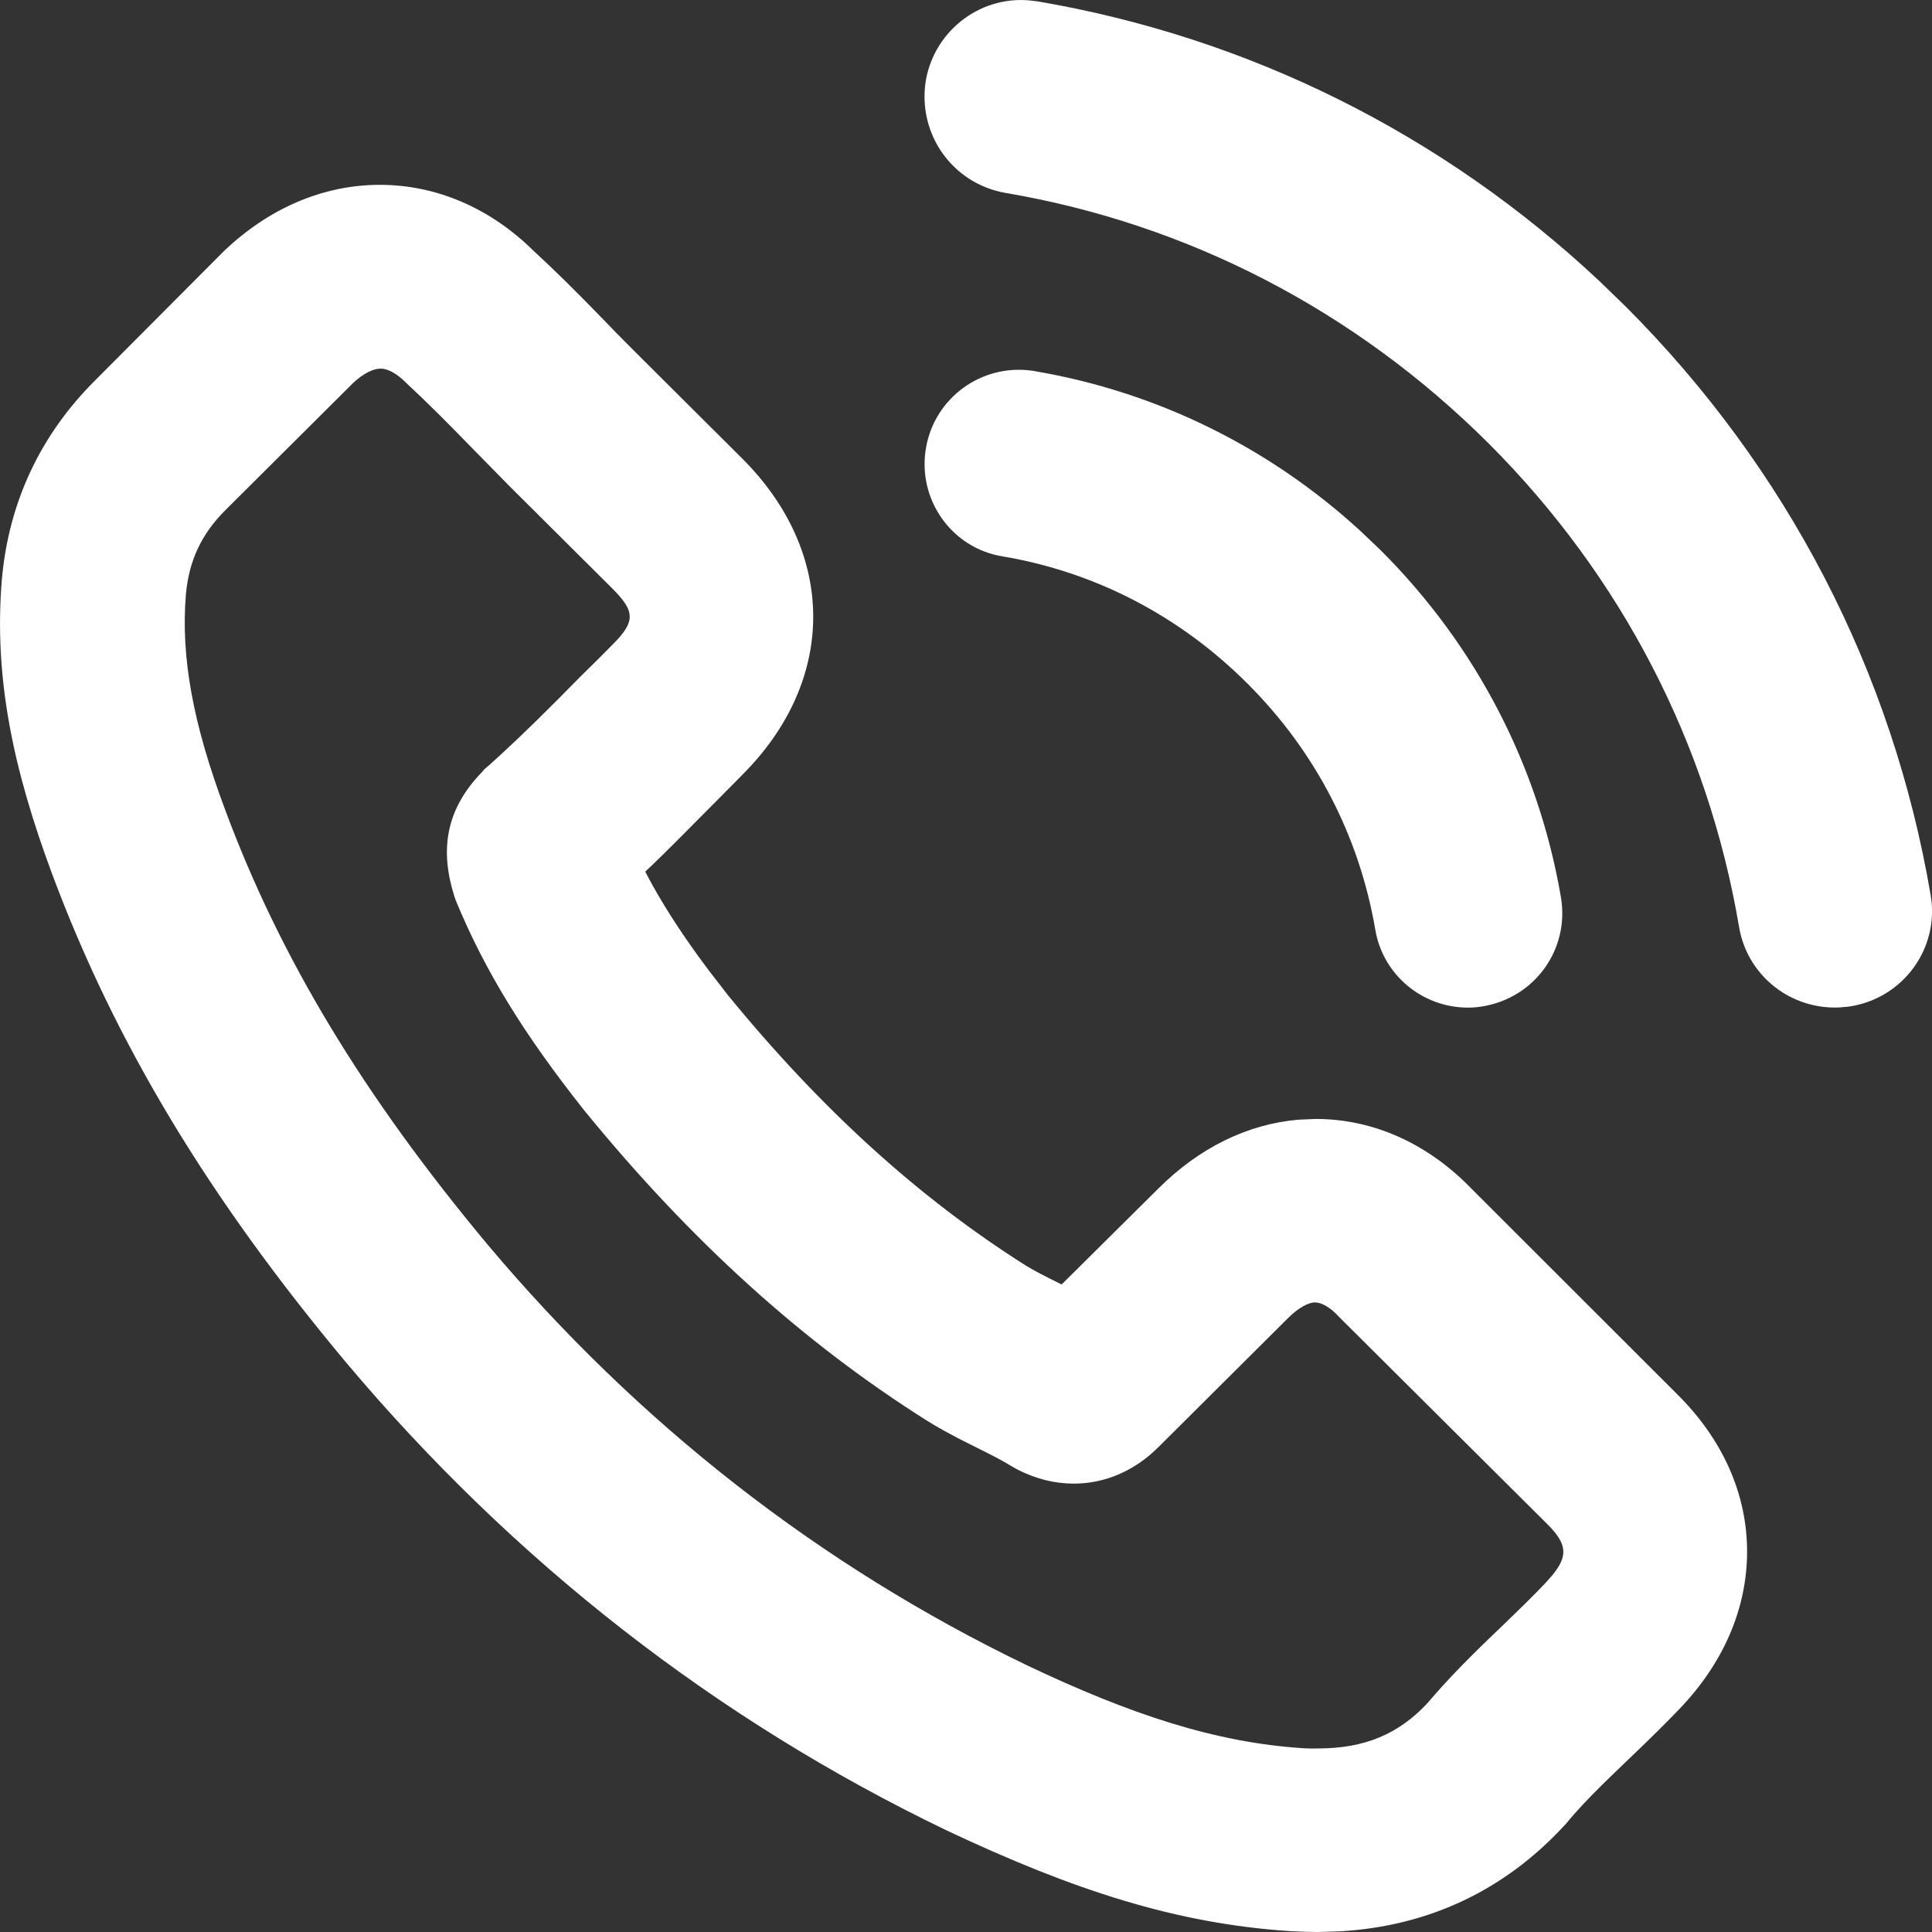
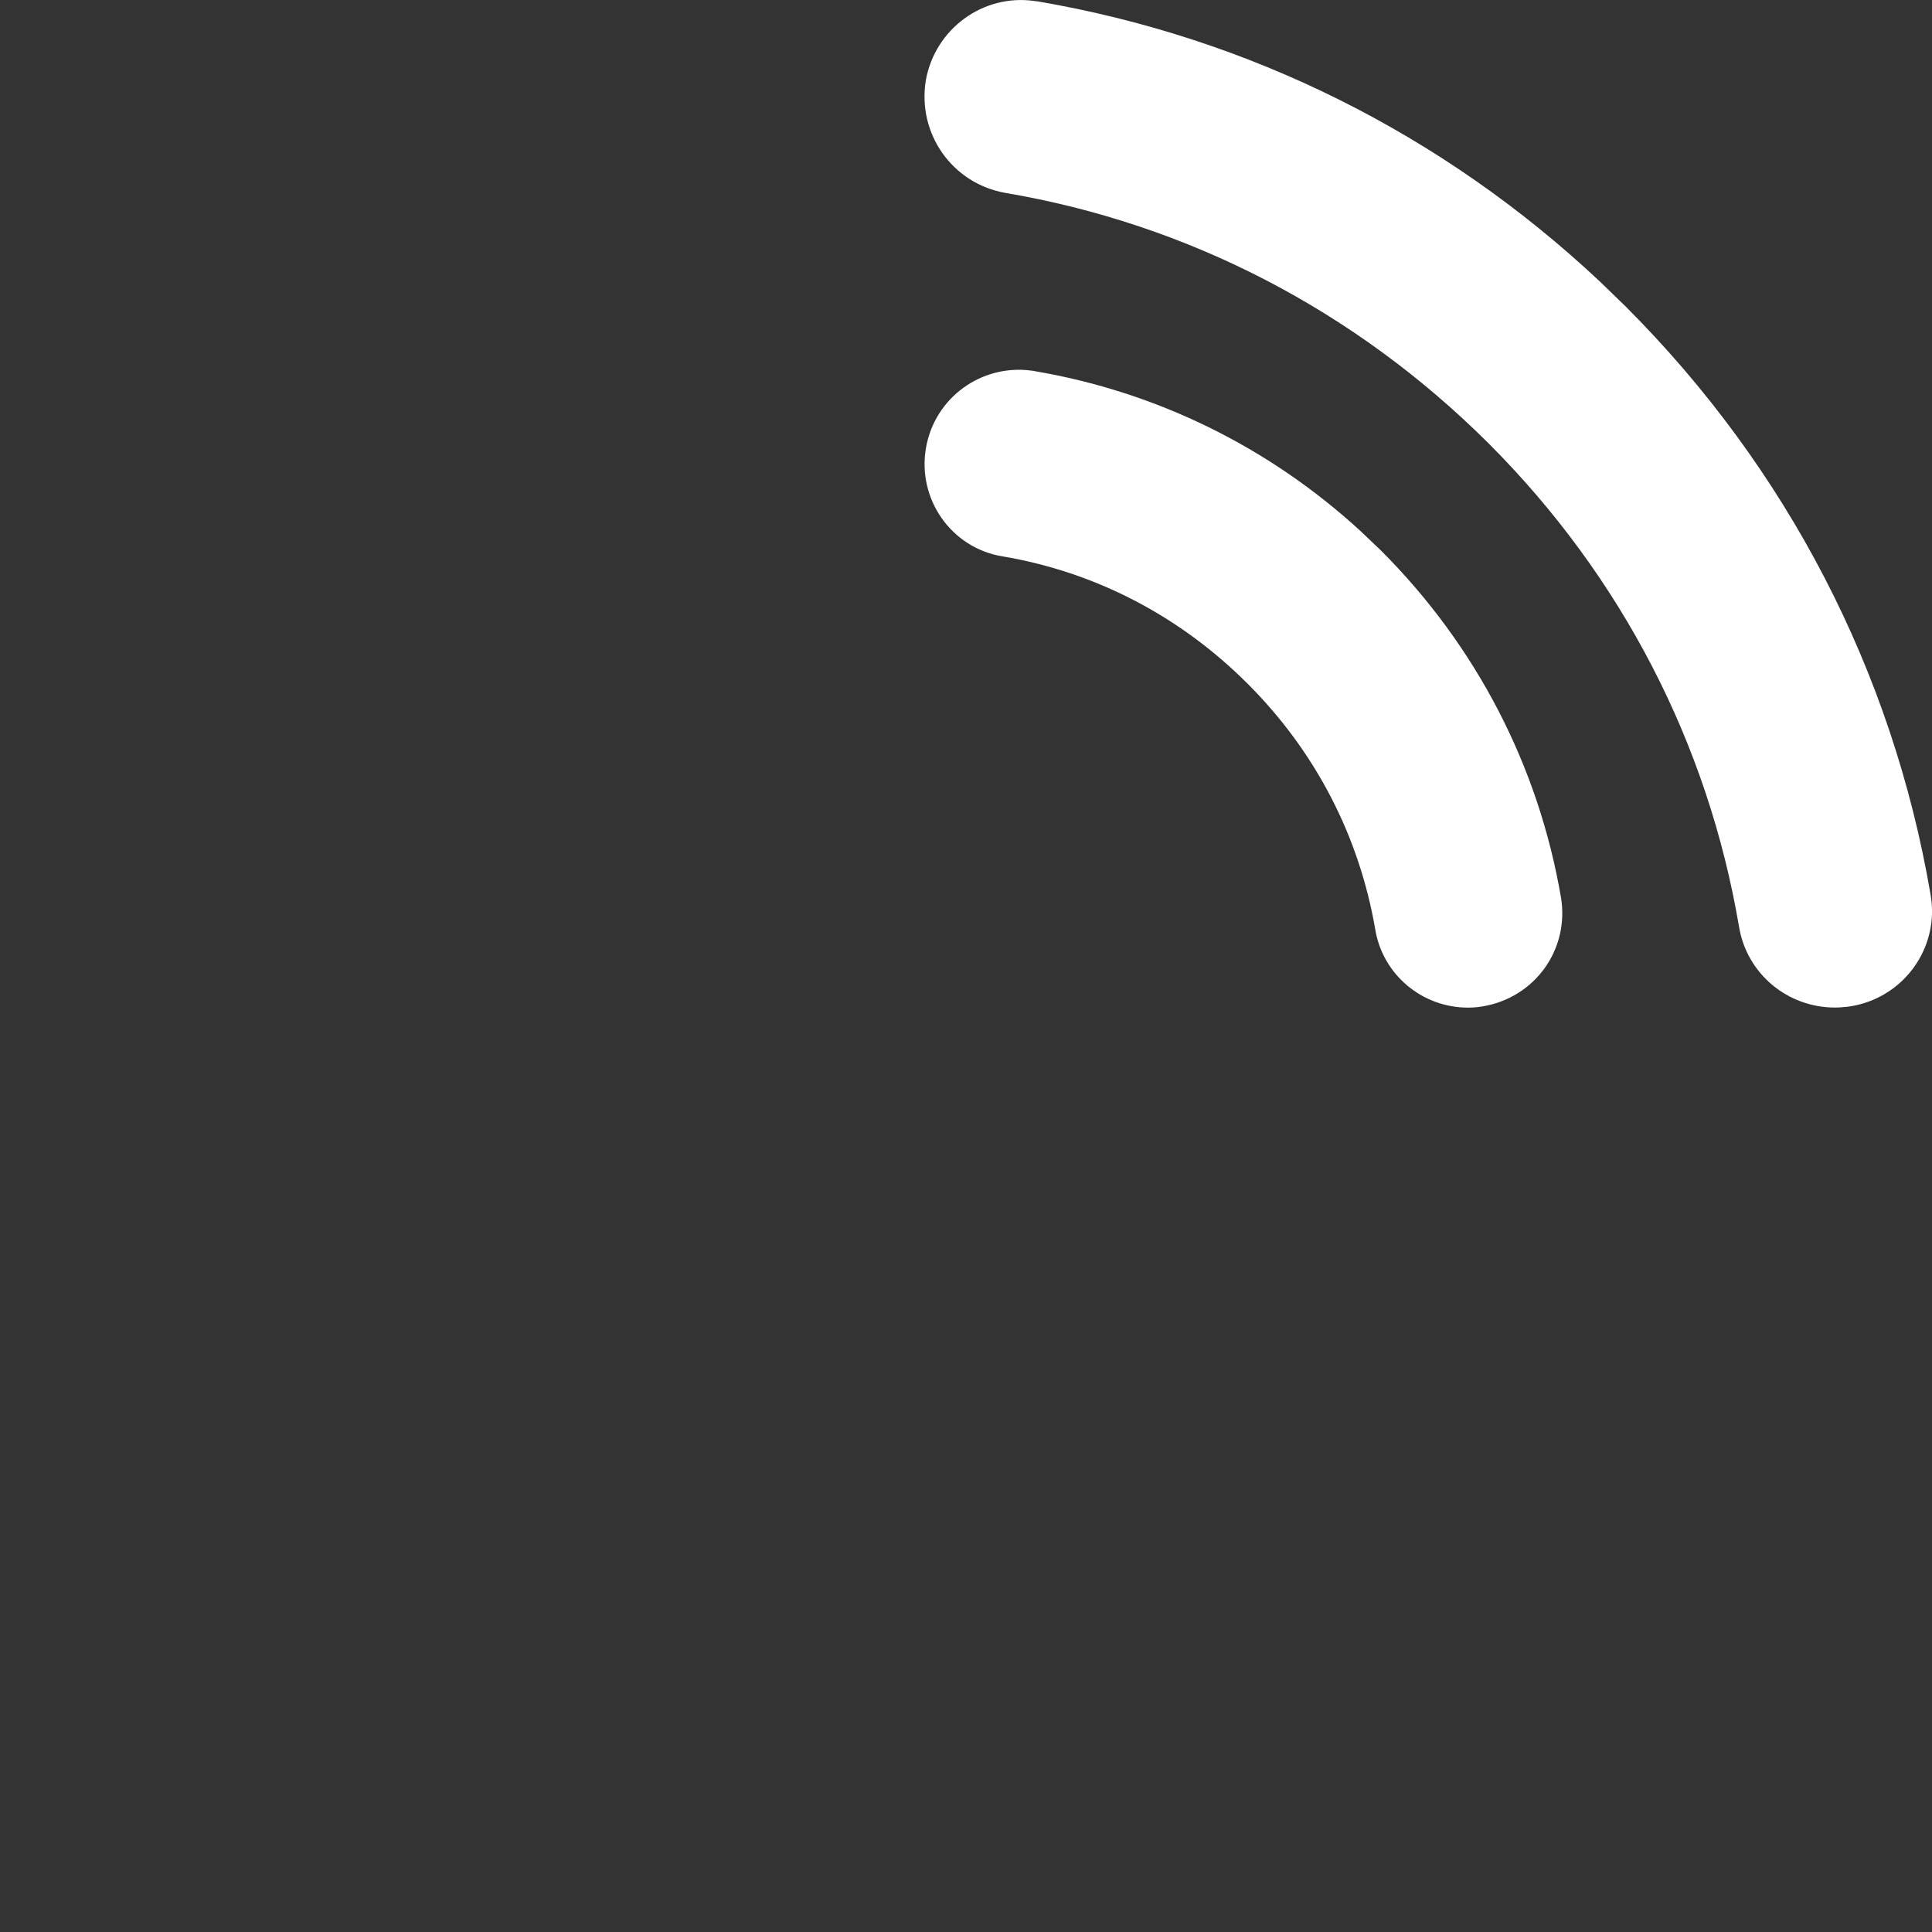
<svg xmlns="http://www.w3.org/2000/svg" width="24" height="24" viewBox="0 0 24 24" fill="none">
  <rect x="0" y="0" width="24" height="24" fill="#333333" stroke="none" />
-   <path fill-rule="evenodd" clip-rule="evenodd" d="M6.626 3.114C6.094 2.589 5.426 2.296 4.719 2.296C4.013 2.296 3.339 2.587 2.781 3.12L2.764 3.137L1.181 4.726C0.5 5.404 0.108 6.241 0.023 7.199C-0.078 8.42 0.164 9.557 0.649 10.861C1.427 12.948 2.585 14.874 4.295 16.92C6.381 19.4 8.891 21.358 11.755 22.736C13.333 23.481 14.615 23.899 16.038 23.99C16.194 23.997 16.274 24 16.363 24L16.641 23.992C17.74 23.929 18.684 23.488 19.43 22.68L19.448 22.662L19.464 22.642C19.583 22.498 19.719 22.353 19.9 22.174C19.984 22.091 20.064 22.014 20.239 21.846C20.474 21.622 20.671 21.429 20.858 21.234C21.405 20.667 21.703 19.985 21.703 19.274C21.703 18.555 21.396 17.874 20.833 17.318L18.282 14.769C17.742 14.21 17.066 13.9 16.345 13.9L16.132 13.909C15.496 13.963 14.896 14.259 14.39 14.764L13.188 15.956L13.164 15.944L13.157 15.941C13.033 15.879 12.983 15.854 12.924 15.823C12.85 15.784 12.789 15.749 12.738 15.718C11.414 14.88 10.204 13.783 9.039 12.358L8.815 12.068C8.529 11.689 8.299 11.342 8.109 11.003L8.015 10.828L8.102 10.746C8.166 10.684 8.232 10.62 8.3 10.552L8.384 10.469L8.569 10.283L8.829 10.021L8.908 9.942L8.986 9.863L9.025 9.823L9.106 9.742C9.151 9.696 9.182 9.665 9.217 9.629C10.397 8.455 10.397 6.867 9.217 5.693L7.948 4.429L7.862 4.343L7.804 4.285C7.694 4.175 7.606 4.085 7.527 4.002C7.158 3.621 6.897 3.363 6.626 3.114ZM4.386 4.758C4.515 4.637 4.638 4.579 4.729 4.579C4.818 4.579 4.93 4.641 5.043 4.753L5.057 4.767C5.31 5.003 5.539 5.231 5.888 5.59C5.927 5.63 6.025 5.729 6.12 5.826C6.209 5.916 6.295 6.004 6.33 6.04L7.605 7.309C7.895 7.598 7.895 7.723 7.605 8.012L7.47 8.148L7.404 8.214C7.326 8.292 7.268 8.349 7.211 8.404C6.799 8.824 6.501 9.117 6.207 9.387L6.054 9.525L6.027 9.547C6.02 9.554 6.013 9.56 6.007 9.568L5.993 9.585C5.523 10.066 5.467 10.576 5.645 11.137L5.662 11.186C6.022 12.059 6.509 12.849 7.253 13.788C8.576 15.411 9.972 16.675 11.512 17.646C11.581 17.689 11.652 17.731 11.728 17.773L11.864 17.846L11.89 17.86L11.938 17.885L12.129 17.981C12.361 18.096 12.454 18.146 12.549 18.204C12.559 18.21 12.564 18.213 12.567 18.214L12.57 18.216L12.575 18.219L12.579 18.221C12.596 18.232 12.599 18.233 12.646 18.259C12.873 18.372 13.1 18.43 13.337 18.43C13.652 18.43 13.929 18.329 14.166 18.165C14.263 18.097 14.327 18.039 14.408 17.959L15.999 16.375C16.125 16.249 16.251 16.179 16.336 16.179C16.417 16.179 16.526 16.242 16.625 16.349L16.65 16.375L19.214 18.926C19.471 19.18 19.481 19.327 19.283 19.569L19.197 19.666C19.127 19.74 19.045 19.823 18.944 19.923C18.881 19.985 18.805 20.059 18.655 20.204C18.261 20.578 17.989 20.855 17.725 21.165C17.368 21.543 16.951 21.72 16.369 21.72H16.27C16.235 21.719 16.228 21.719 16.207 21.718L16.189 21.717C15.1 21.647 14.046 21.3 12.749 20.683C10.184 19.446 7.931 17.689 6.059 15.463C4.511 13.607 3.48 11.897 2.799 10.065C2.393 8.983 2.246 8.157 2.309 7.389C2.345 6.97 2.501 6.635 2.8 6.337L4.386 4.758Z" fill="white" />
  <path d="M12.813 4.604C12.192 4.521 11.614 4.939 11.504 5.558C11.39 6.195 11.814 6.808 12.456 6.912C13.607 7.106 14.658 7.652 15.501 8.496C16.34 9.335 16.885 10.386 17.084 11.547C17.178 12.11 17.668 12.517 18.236 12.517C18.294 12.516 18.295 12.516 18.341 12.512L18.342 12.512C18.368 12.509 18.377 12.507 18.388 12.506L18.411 12.503C19.069 12.396 19.495 11.793 19.392 11.155C19.113 9.516 18.339 8.024 17.158 6.842L16.9 6.596C15.764 5.554 14.369 4.868 12.851 4.61L12.844 4.607L12.847 4.608L12.842 4.608L12.837 4.607L12.83 4.606L12.813 4.604Z" fill="white" />
  <path d="M12.848 0.012C12.21 -0.078 11.615 0.36 11.501 0.998C11.393 1.664 11.832 2.28 12.488 2.396C14.762 2.782 16.838 3.859 18.493 5.509C20.143 7.16 21.217 9.235 21.603 11.513C21.7 12.097 22.206 12.516 22.793 12.516L22.8 12.516C22.854 12.515 22.856 12.515 22.903 12.51L22.94 12.507C22.951 12.505 22.958 12.505 22.975 12.503C23.648 12.401 24.099 11.771 23.982 11.112C23.509 8.339 22.2 5.814 20.194 3.807L19.873 3.496C17.922 1.665 15.518 0.466 12.889 0.017L12.85 0.013L12.848 0.012Z" fill="white" />
</svg>